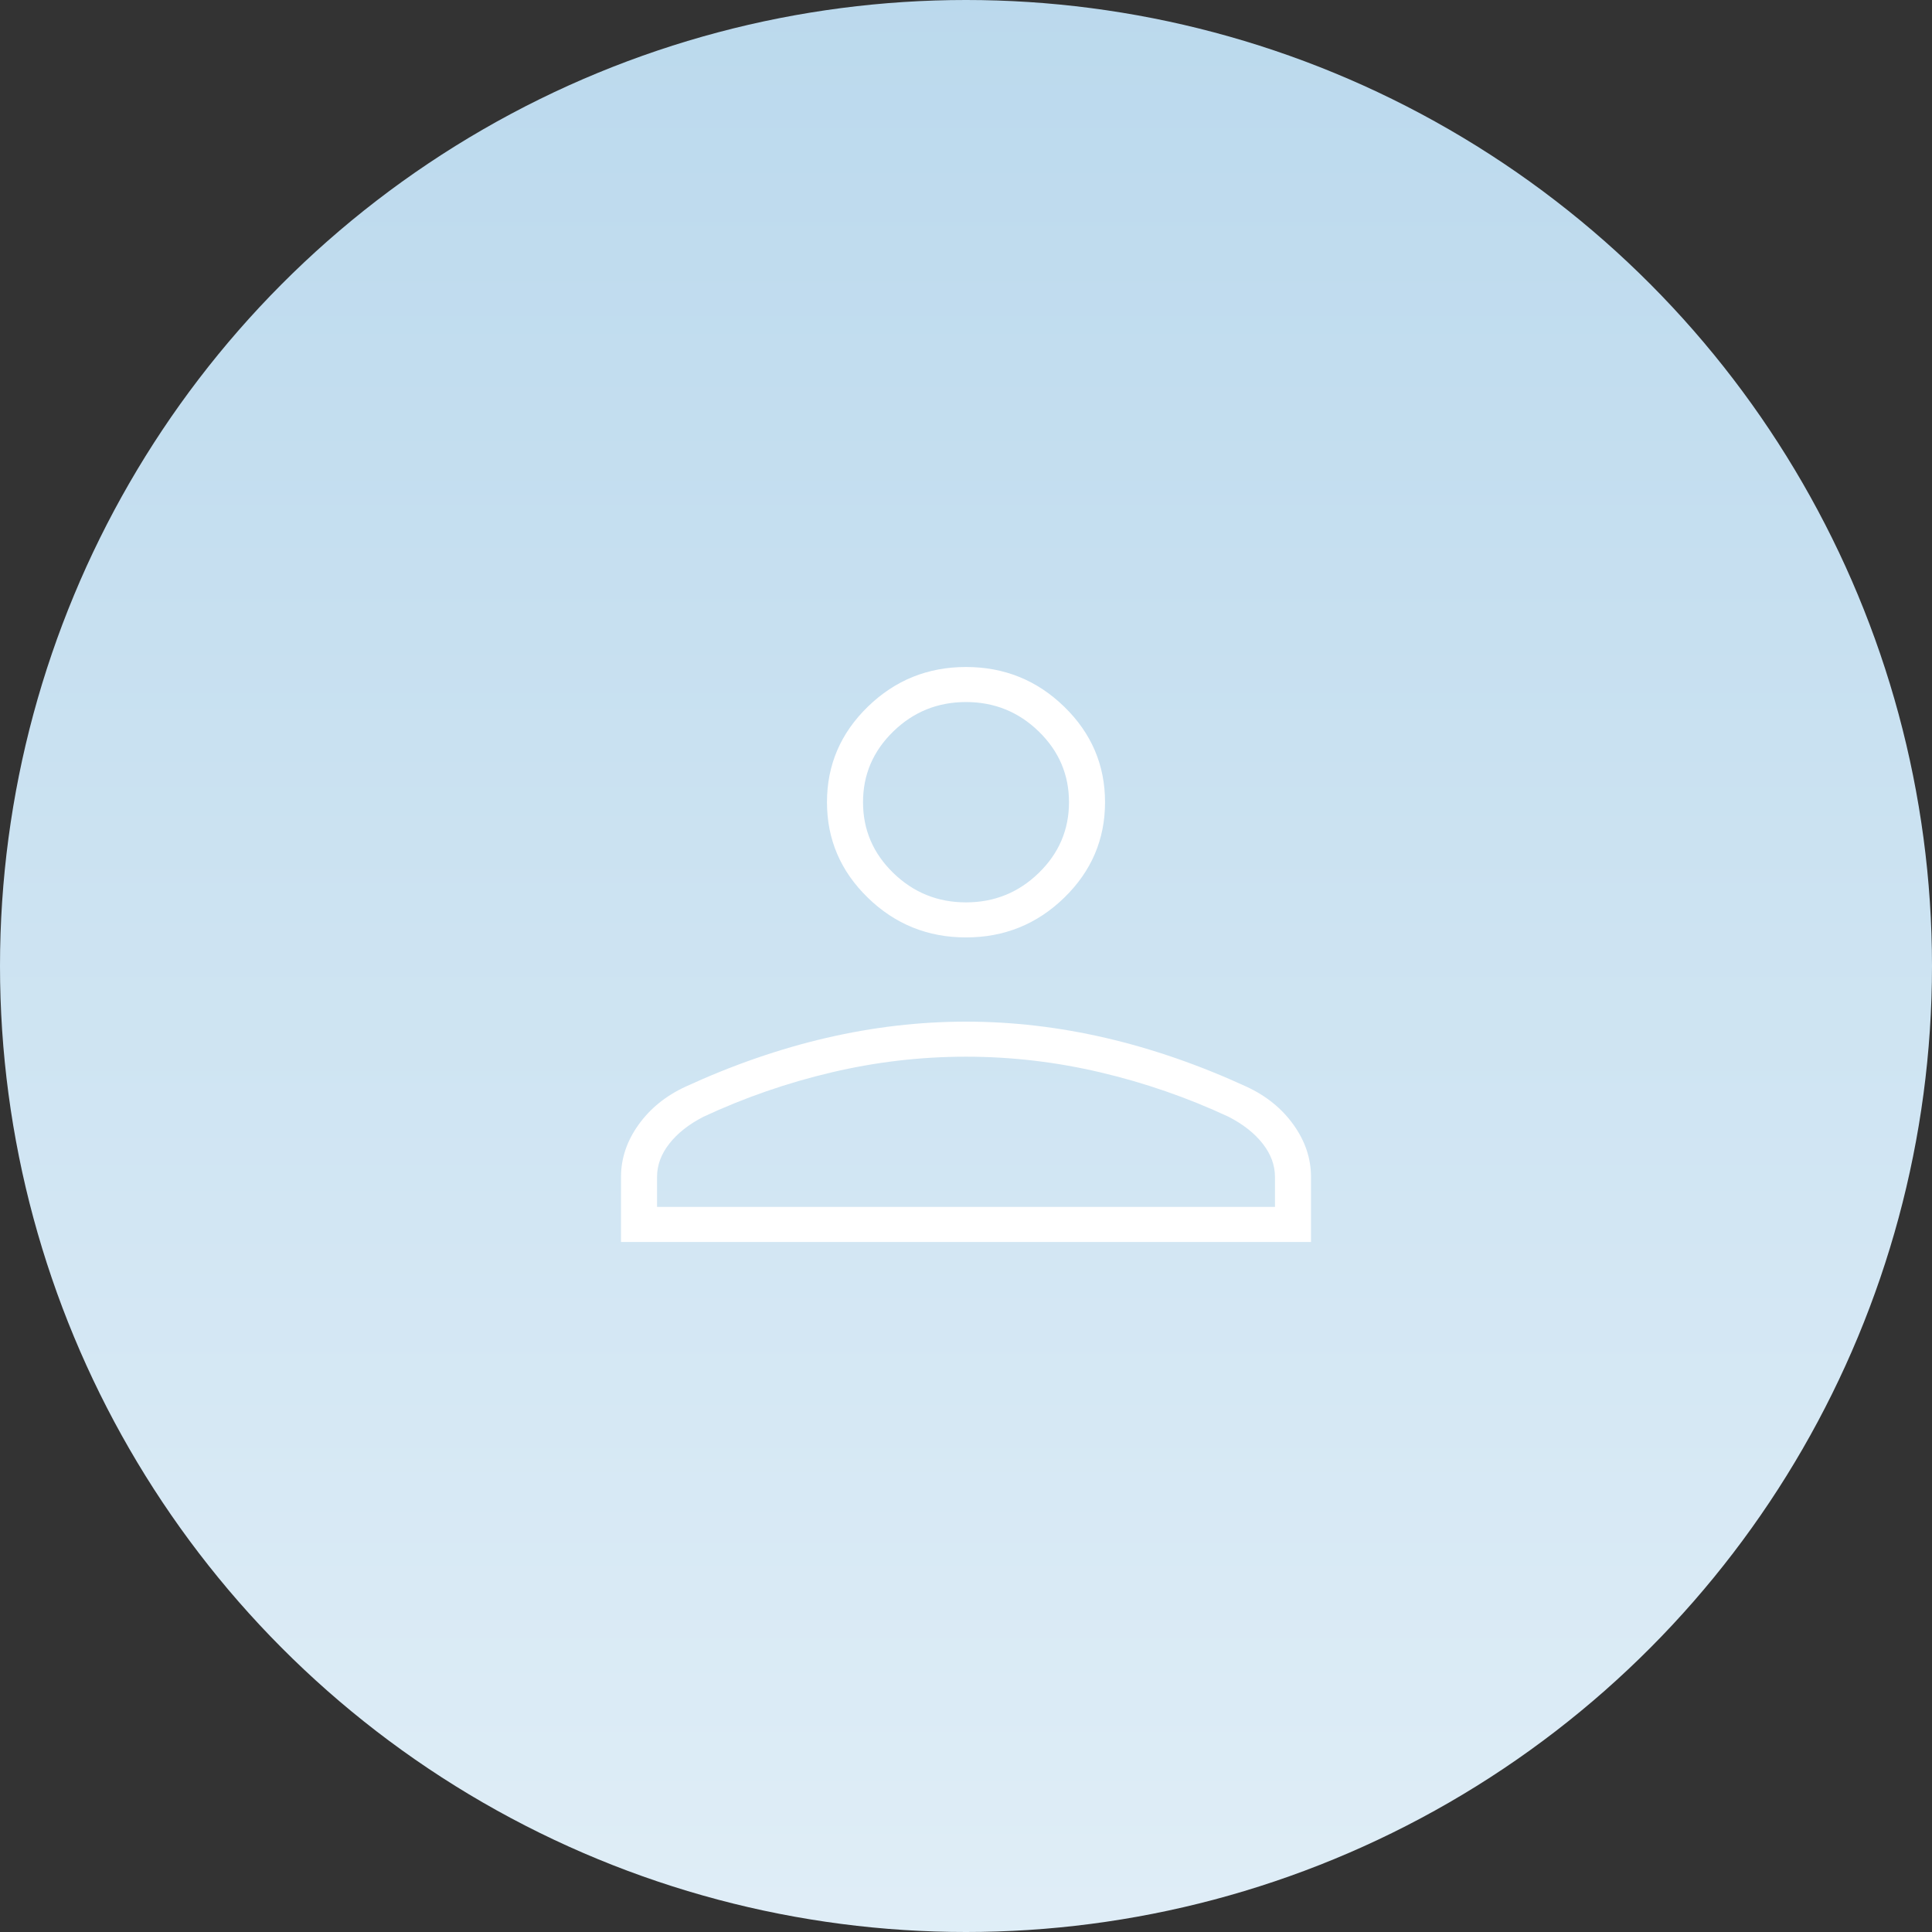
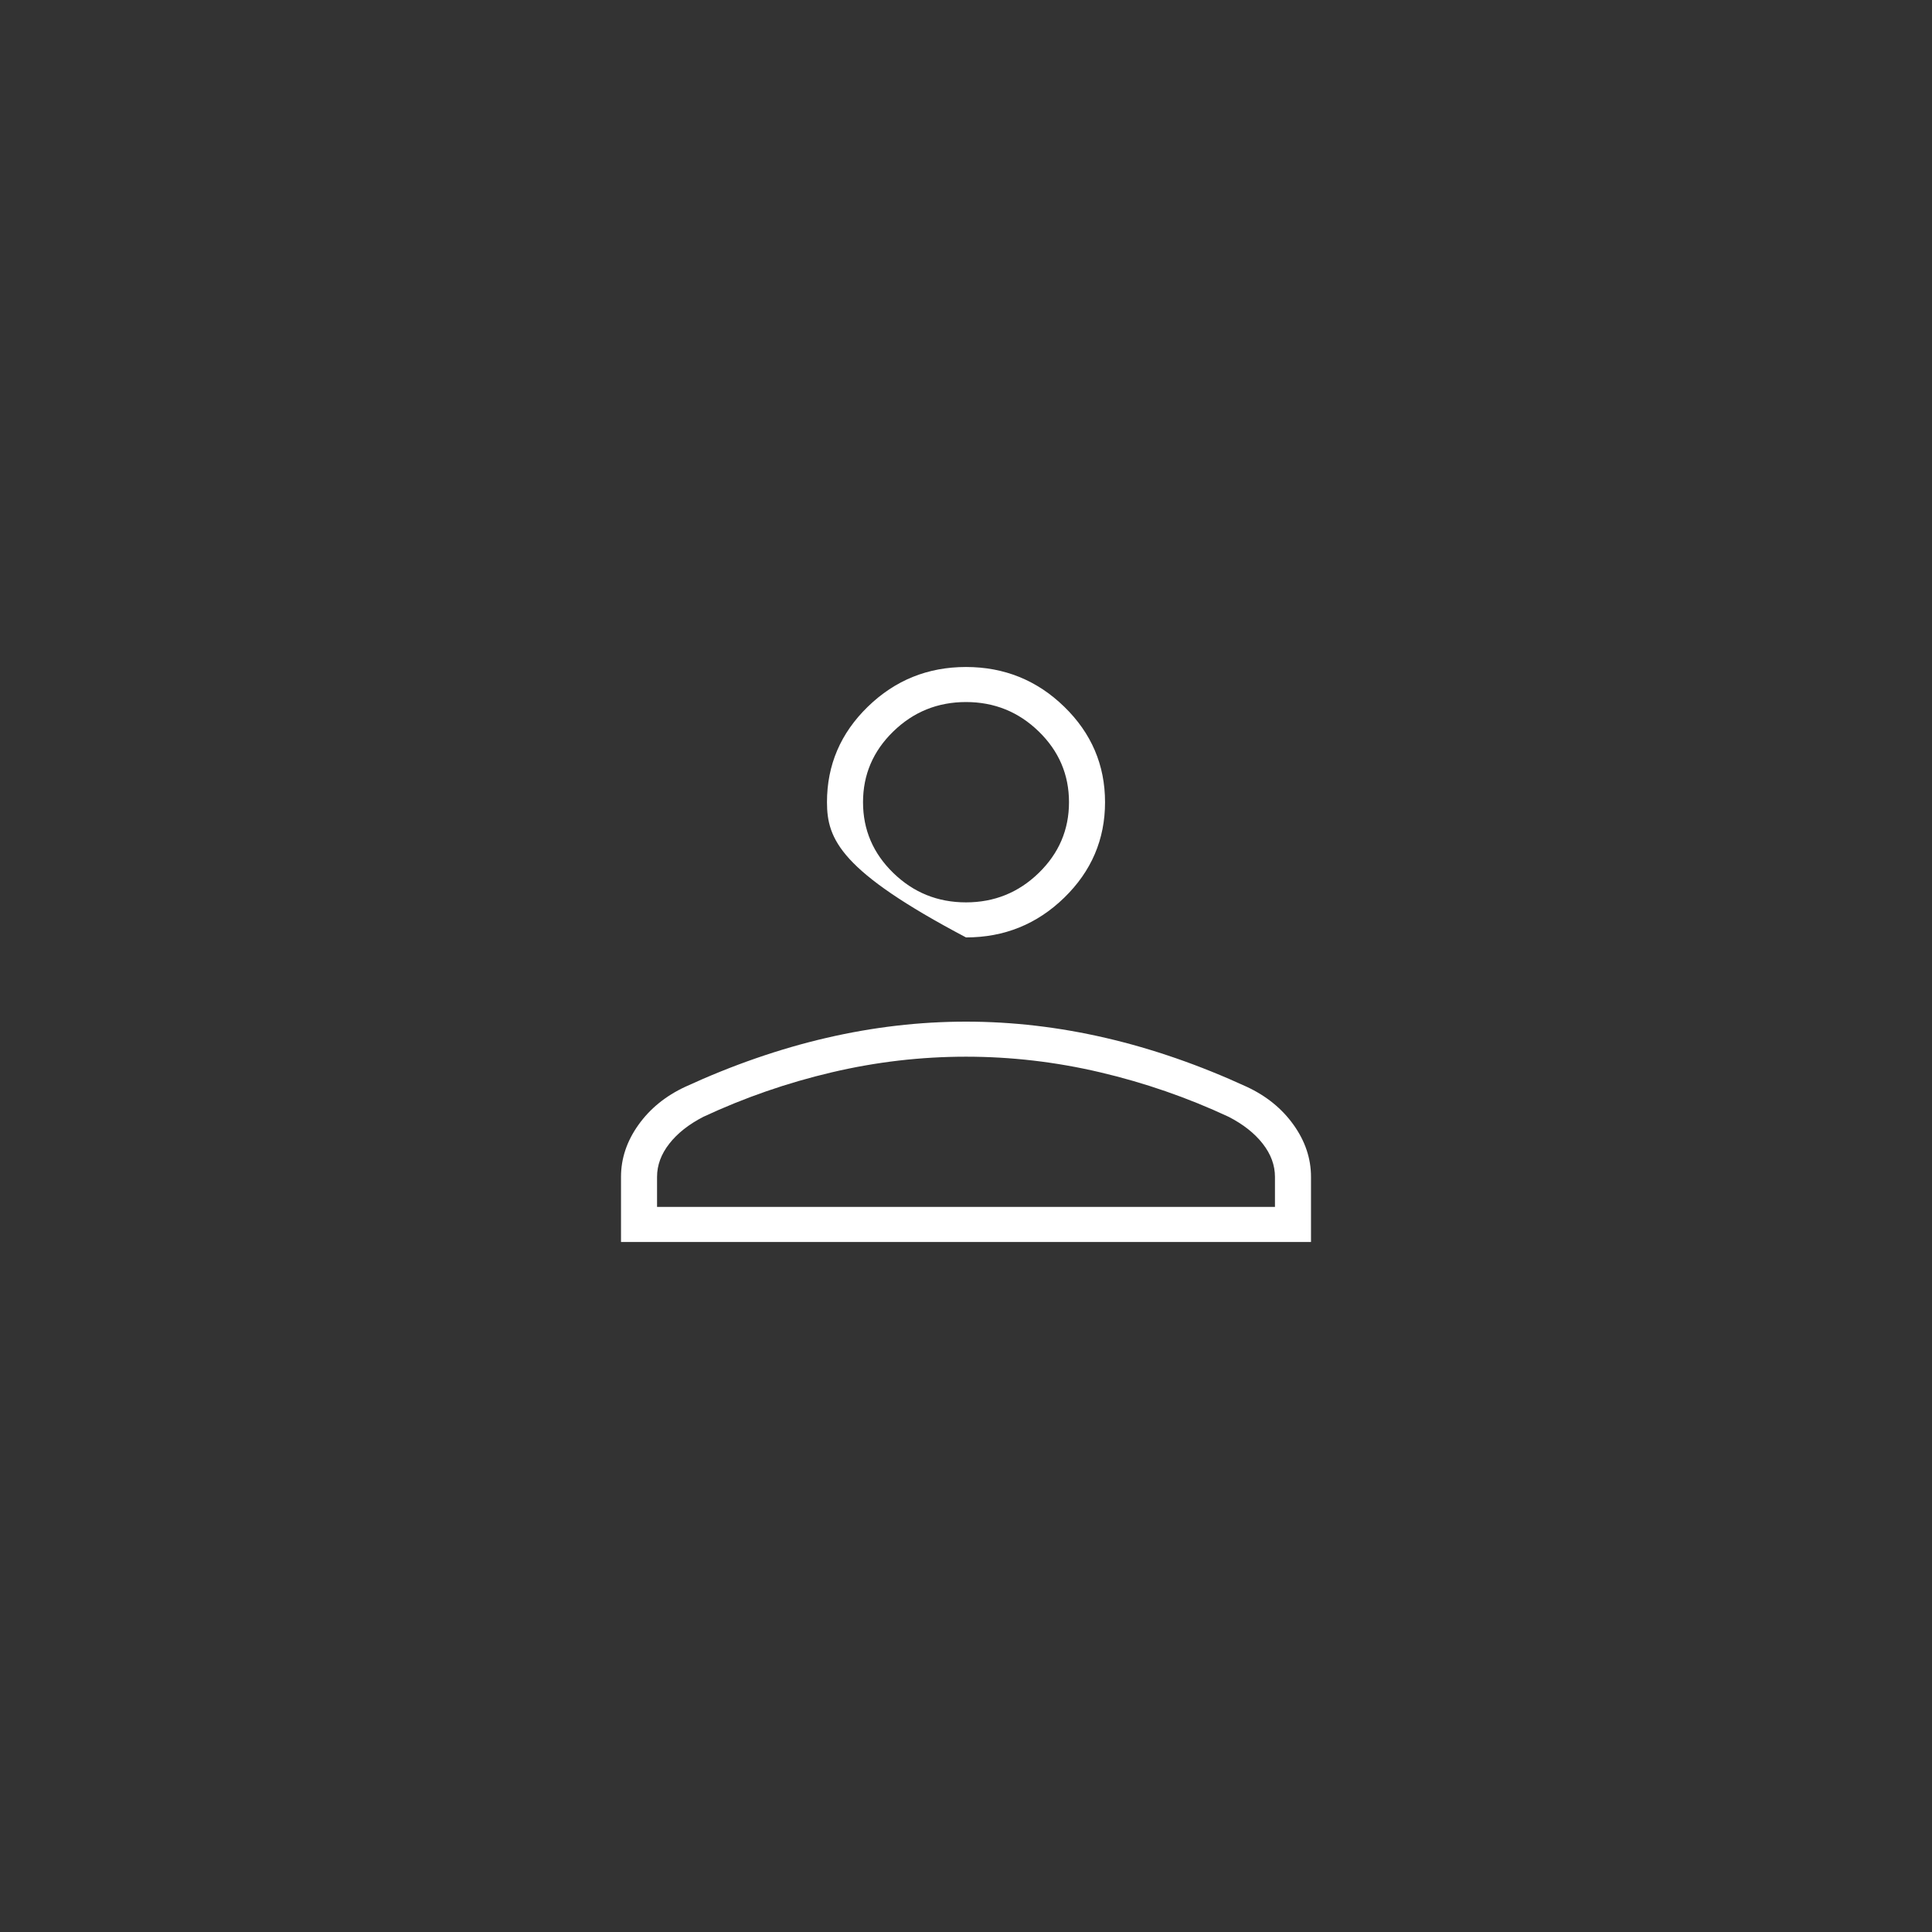
<svg xmlns="http://www.w3.org/2000/svg" width="183" height="183" viewBox="0 0 183 183" fill="none">
  <rect x="0" y="0" width="183" height="183" fill="#333333" stroke="none" />
-   <circle cx="91.5" cy="91.5" r="91.5" fill="url(#paint0_linear_914_8860)" />
-   <path d="M91.501 88.793C87.879 88.793 84.779 87.54 82.201 85.032C79.621 82.523 78.332 79.508 78.332 75.986C78.332 72.463 79.621 69.448 82.201 66.939C84.779 64.432 87.879 63.178 91.501 63.178C95.122 63.178 98.223 64.432 100.802 66.939C103.381 69.448 104.67 72.463 104.67 75.986C104.67 79.508 103.381 82.523 100.802 85.032C98.223 87.54 95.122 88.793 91.501 88.793ZM58.822 117.642V111.475C58.822 109.736 59.371 108.095 60.468 106.554C61.566 105.012 63.049 103.806 64.919 102.937C69.39 100.881 73.841 99.339 78.271 98.311C82.701 97.284 87.111 96.77 91.501 96.77C95.891 96.77 100.3 97.284 104.731 98.311C109.161 99.339 113.612 100.881 118.083 102.937C119.952 103.806 121.436 105.012 122.533 106.554C123.631 108.095 124.179 109.736 124.179 111.475V117.642H58.822ZM62.236 114.321H120.765V111.475C120.765 110.368 120.379 109.321 119.607 108.333C118.835 107.344 117.758 106.494 116.376 105.783C112.474 103.964 108.422 102.561 104.22 101.573C100.019 100.585 95.779 100.09 91.501 100.09C87.222 100.09 82.983 100.585 78.782 101.573C74.58 102.561 70.528 103.964 66.626 105.783C65.244 106.494 64.167 107.344 63.395 108.333C62.623 109.321 62.236 110.368 62.236 111.475V114.321ZM91.501 85.473C94.183 85.473 96.48 84.544 98.39 82.686C100.3 80.828 101.256 78.595 101.256 75.986C101.256 73.376 100.3 71.143 98.39 69.285C96.48 67.427 94.183 66.498 91.501 66.498C88.818 66.498 86.522 67.427 84.612 69.285C82.701 71.143 81.746 73.376 81.746 75.986C81.746 78.595 82.701 80.828 84.612 82.686C86.522 84.544 88.818 85.473 91.501 85.473Z" fill="white" />
+   <path d="M91.501 88.793C79.621 82.523 78.332 79.508 78.332 75.986C78.332 72.463 79.621 69.448 82.201 66.939C84.779 64.432 87.879 63.178 91.501 63.178C95.122 63.178 98.223 64.432 100.802 66.939C103.381 69.448 104.67 72.463 104.67 75.986C104.67 79.508 103.381 82.523 100.802 85.032C98.223 87.54 95.122 88.793 91.501 88.793ZM58.822 117.642V111.475C58.822 109.736 59.371 108.095 60.468 106.554C61.566 105.012 63.049 103.806 64.919 102.937C69.39 100.881 73.841 99.339 78.271 98.311C82.701 97.284 87.111 96.77 91.501 96.77C95.891 96.77 100.3 97.284 104.731 98.311C109.161 99.339 113.612 100.881 118.083 102.937C119.952 103.806 121.436 105.012 122.533 106.554C123.631 108.095 124.179 109.736 124.179 111.475V117.642H58.822ZM62.236 114.321H120.765V111.475C120.765 110.368 120.379 109.321 119.607 108.333C118.835 107.344 117.758 106.494 116.376 105.783C112.474 103.964 108.422 102.561 104.22 101.573C100.019 100.585 95.779 100.09 91.501 100.09C87.222 100.09 82.983 100.585 78.782 101.573C74.58 102.561 70.528 103.964 66.626 105.783C65.244 106.494 64.167 107.344 63.395 108.333C62.623 109.321 62.236 110.368 62.236 111.475V114.321ZM91.501 85.473C94.183 85.473 96.48 84.544 98.39 82.686C100.3 80.828 101.256 78.595 101.256 75.986C101.256 73.376 100.3 71.143 98.39 69.285C96.48 67.427 94.183 66.498 91.501 66.498C88.818 66.498 86.522 67.427 84.612 69.285C82.701 71.143 81.746 73.376 81.746 75.986C81.746 78.595 82.701 80.828 84.612 82.686C86.522 84.544 88.818 85.473 91.501 85.473Z" fill="white" />
  <defs>
    <linearGradient id="paint0_linear_914_8860" x1="89.134" y1="-1.361" x2="89.134" y2="186.372" gradientUnits="userSpaceOnUse">
      <stop stop-color="#BBD9ED" />
      <stop offset="1" stop-color="#E0EEF7" />
    </linearGradient>
  </defs>
</svg>